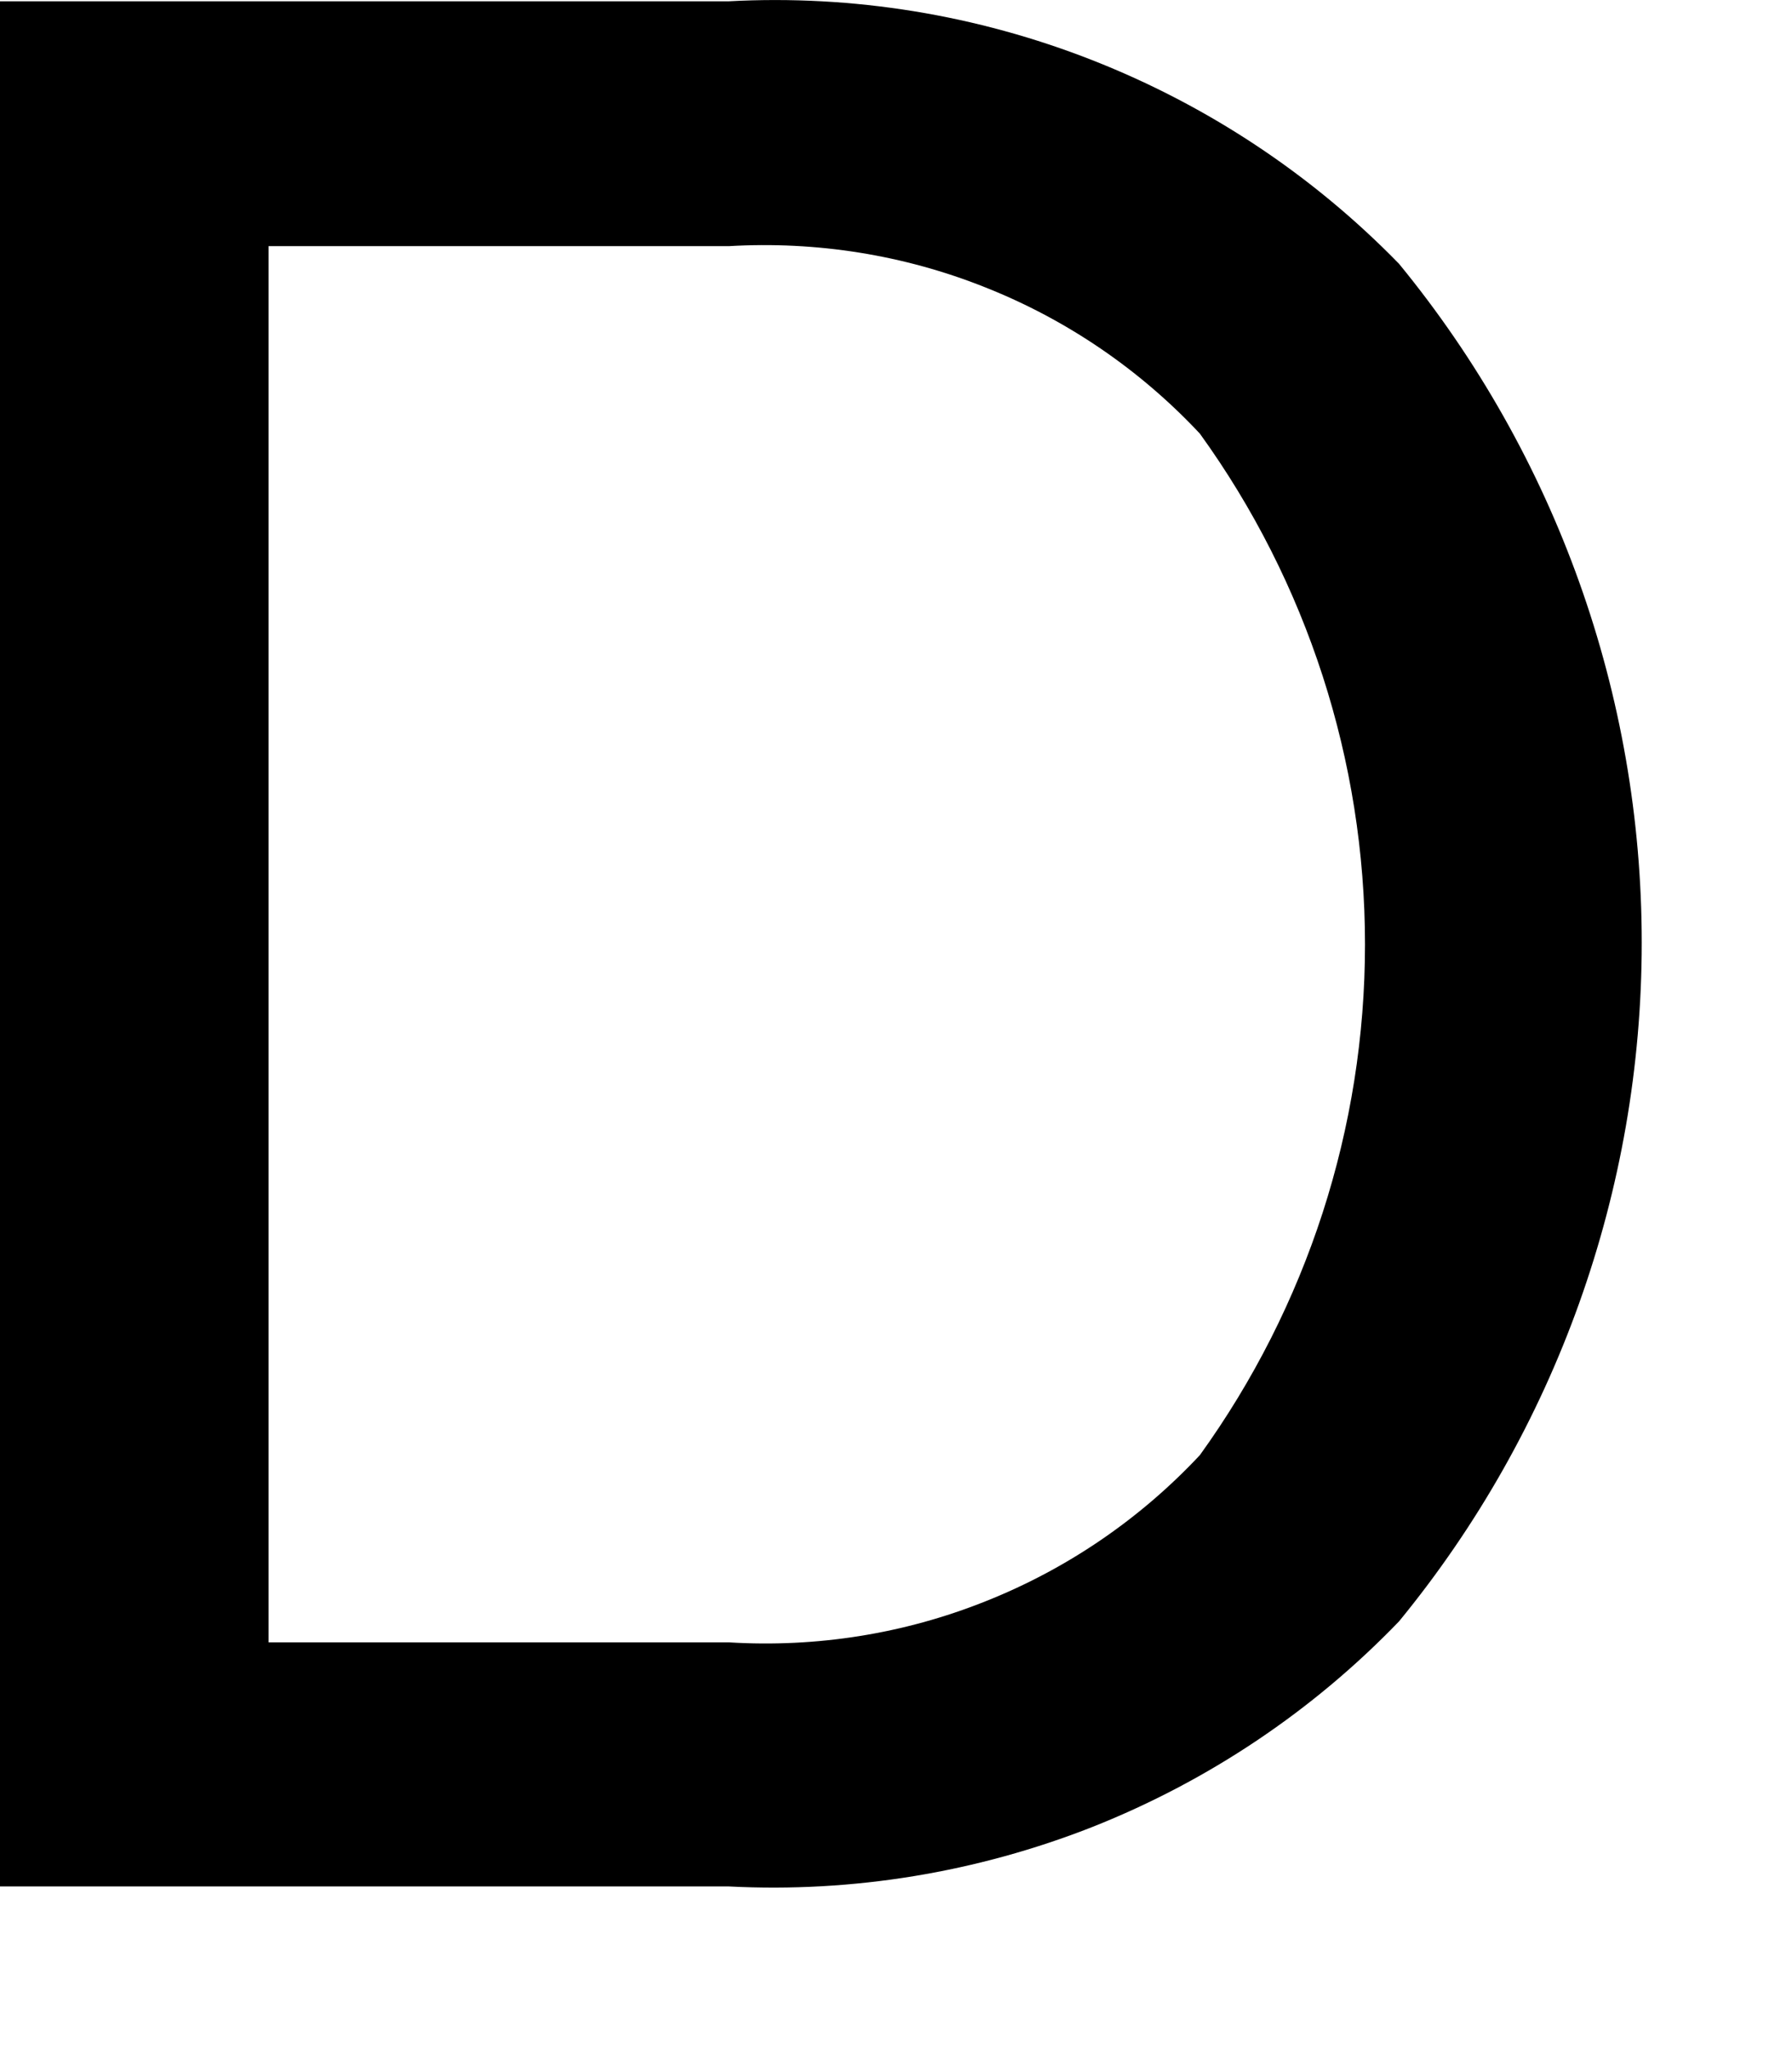
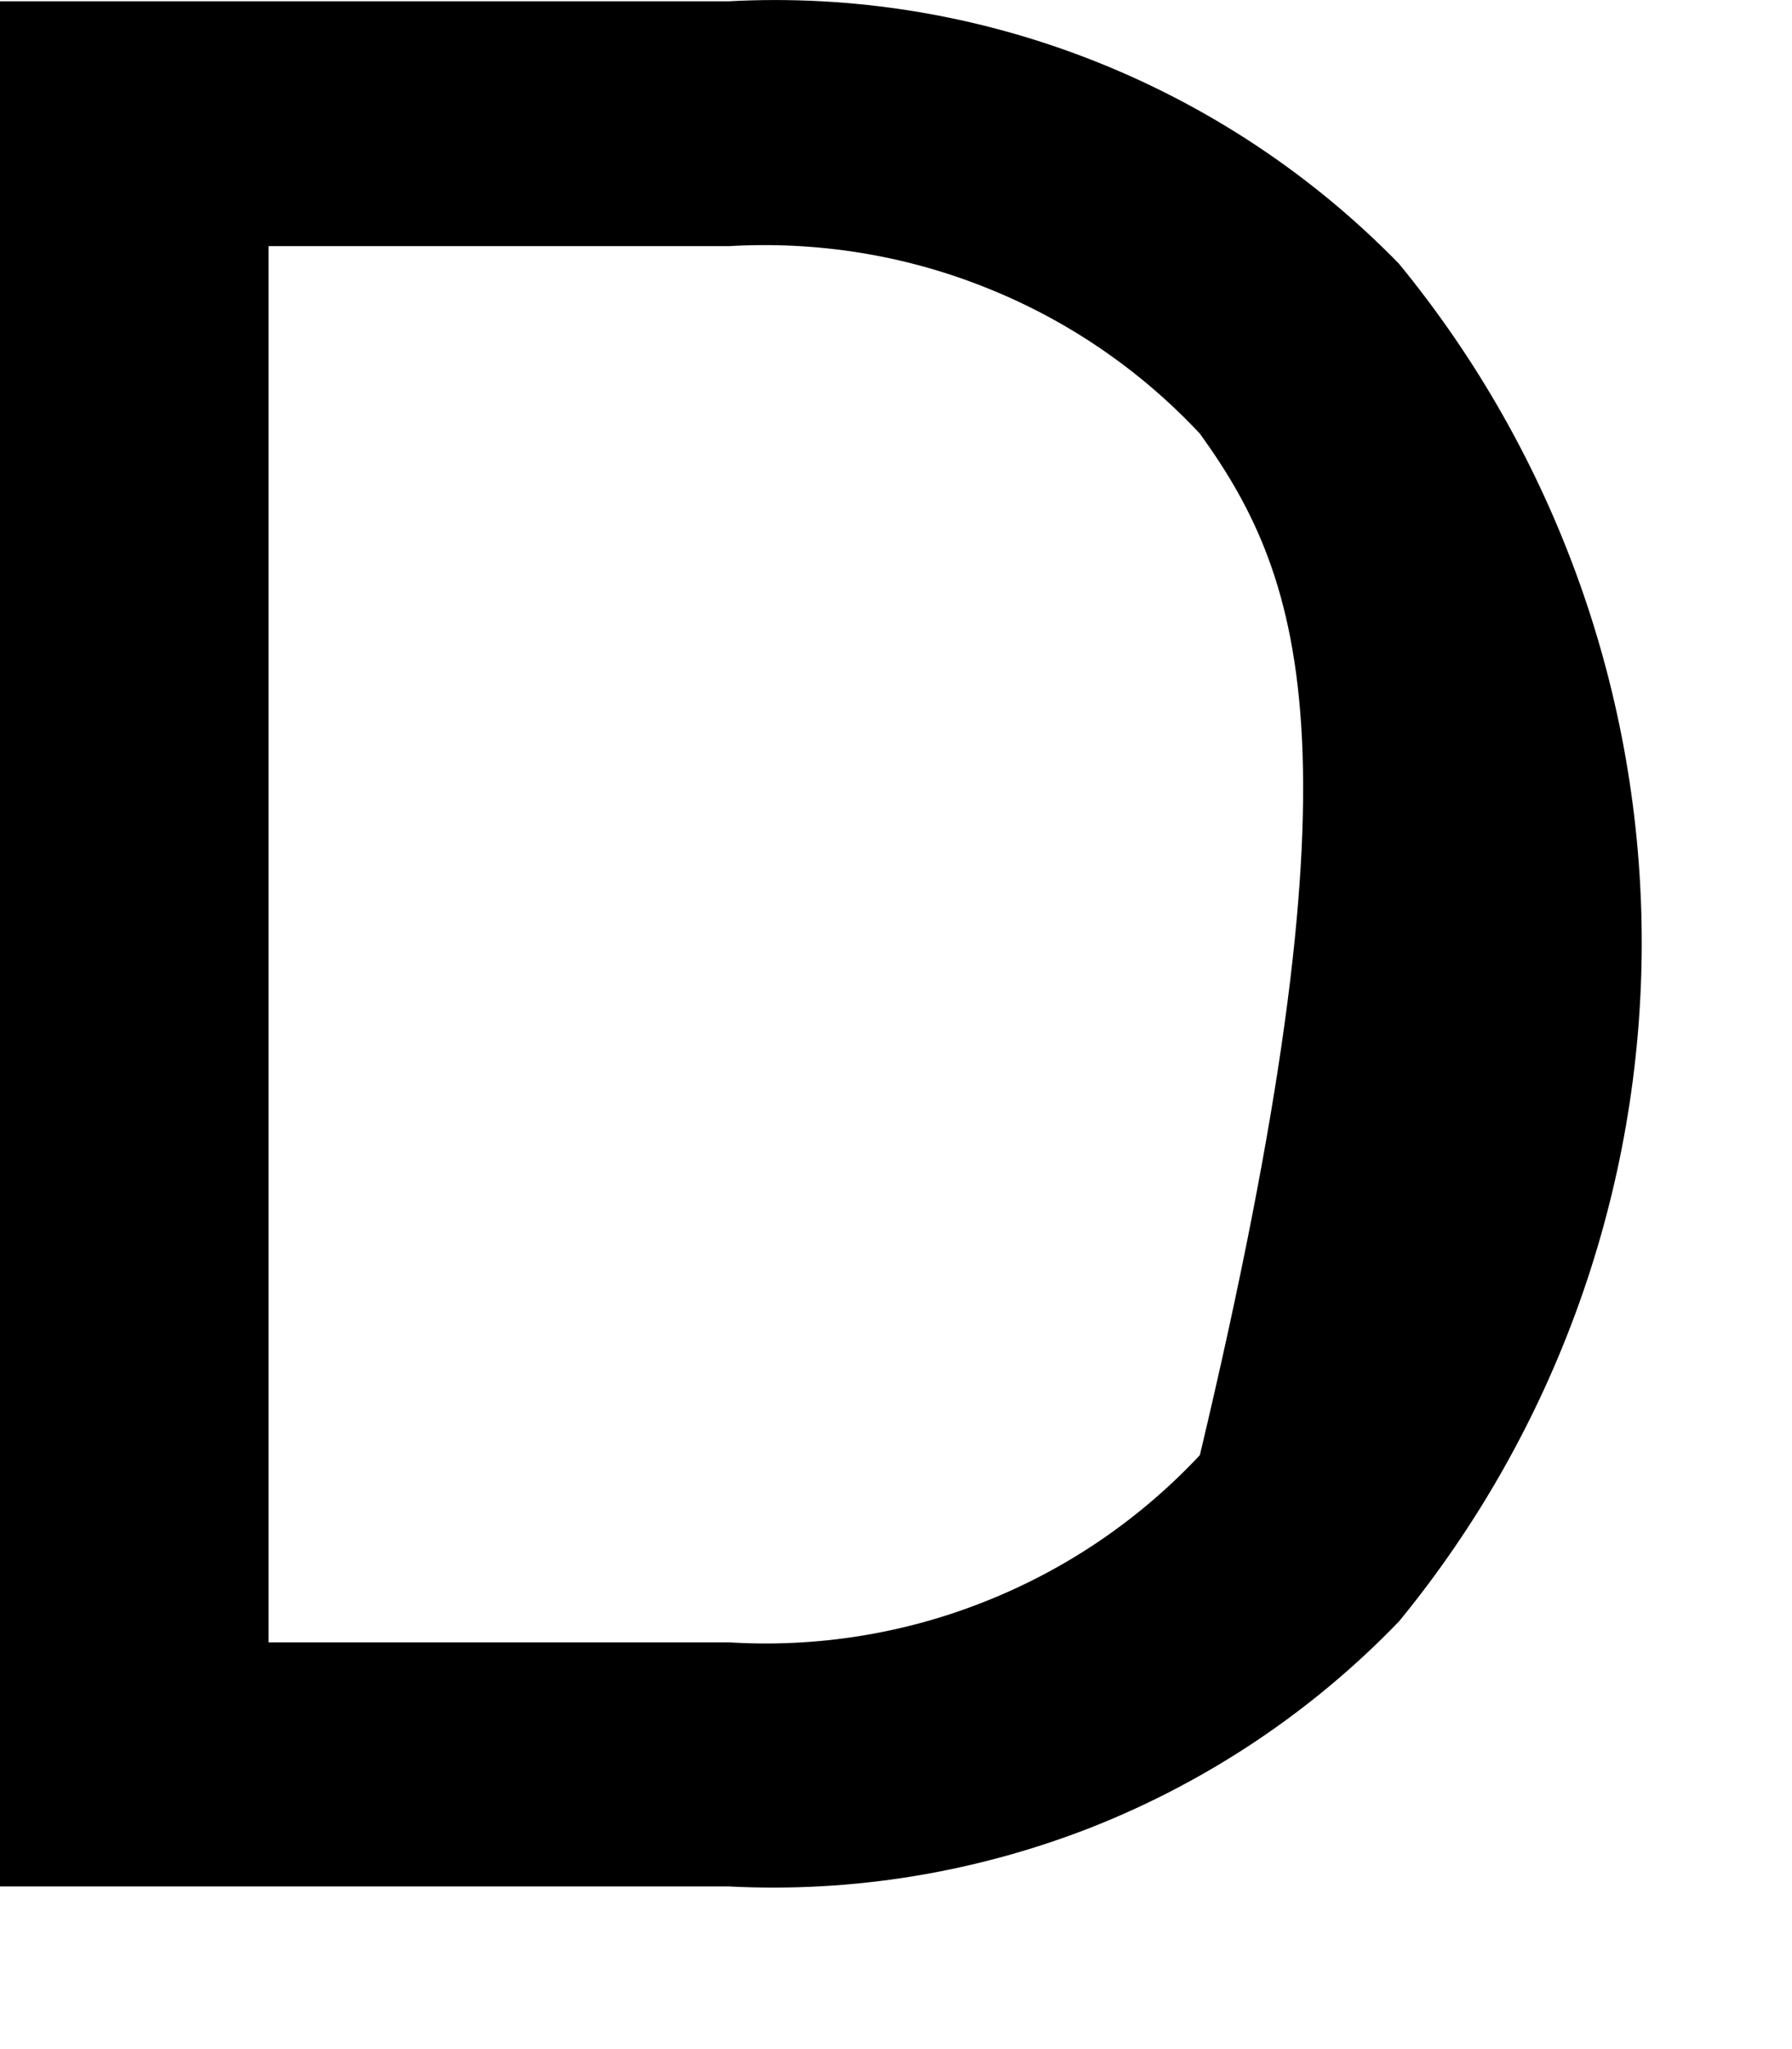
<svg xmlns="http://www.w3.org/2000/svg" fill="none" height="100%" overflow="visible" preserveAspectRatio="none" style="display: block;" viewBox="0 0 7 8" width="100%">
-   <path d="M2.847 7.365H0V0.005H2.847C3.332 -0.021 3.816 0.058 4.267 0.235C4.718 0.412 5.127 0.683 5.465 1.03C6.078 1.777 6.413 2.714 6.413 3.68C6.413 4.646 6.078 5.583 5.465 6.33C5.128 6.68 4.72 6.953 4.269 7.132C3.817 7.31 3.332 7.39 2.847 7.365ZM1.049 6.412H2.847C3.189 6.433 3.531 6.379 3.849 6.252C4.167 6.126 4.453 5.931 4.687 5.681C5.106 5.1 5.332 4.403 5.332 3.687C5.332 2.971 5.106 2.273 4.687 1.693C4.453 1.443 4.167 1.248 3.849 1.122C3.531 0.995 3.189 0.941 2.847 0.961H1.049V6.412Z" fill="black" id="Vector" />
+   <path d="M2.847 7.365H0V0.005H2.847C3.332 -0.021 3.816 0.058 4.267 0.235C4.718 0.412 5.127 0.683 5.465 1.03C6.078 1.777 6.413 2.714 6.413 3.68C6.413 4.646 6.078 5.583 5.465 6.33C5.128 6.68 4.72 6.953 4.269 7.132C3.817 7.31 3.332 7.39 2.847 7.365ZM1.049 6.412H2.847C3.189 6.433 3.531 6.379 3.849 6.252C4.167 6.126 4.453 5.931 4.687 5.681C5.332 2.971 5.106 2.273 4.687 1.693C4.453 1.443 4.167 1.248 3.849 1.122C3.531 0.995 3.189 0.941 2.847 0.961H1.049V6.412Z" fill="black" id="Vector" />
</svg>